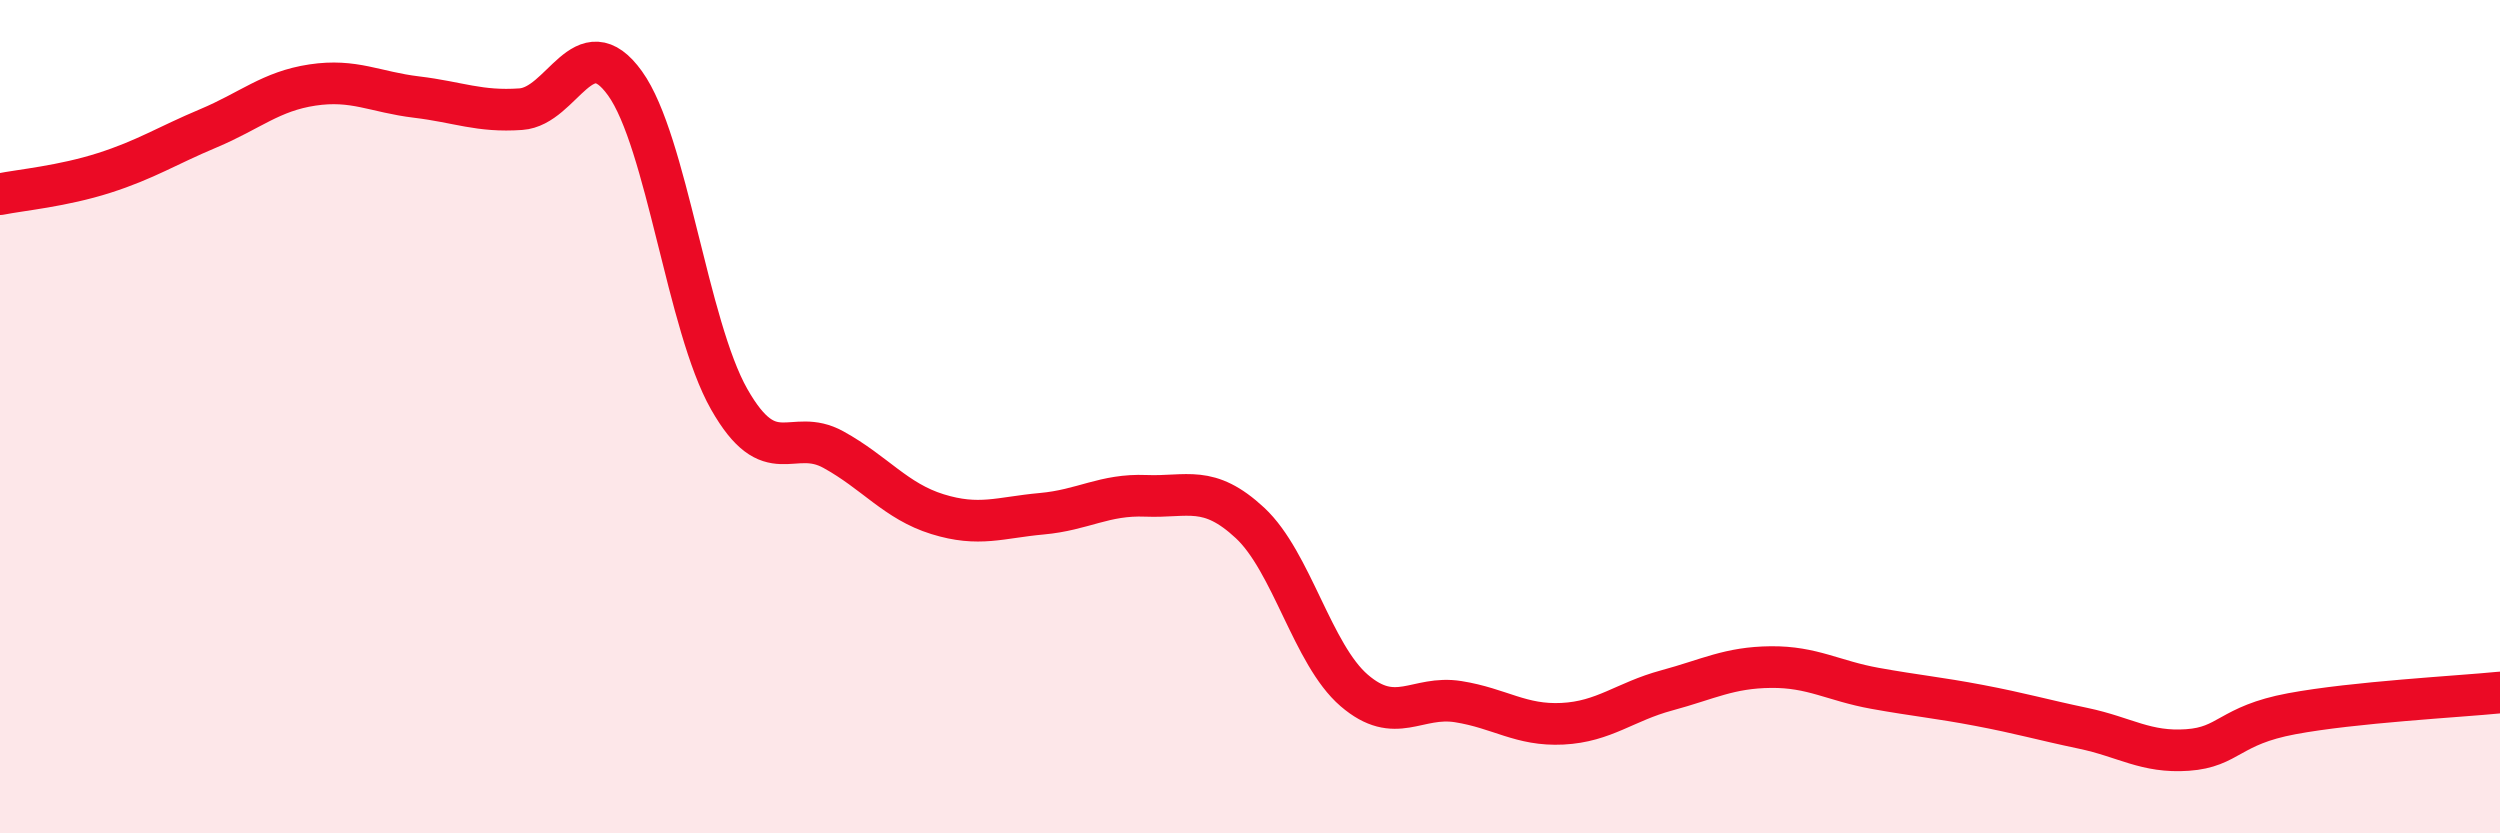
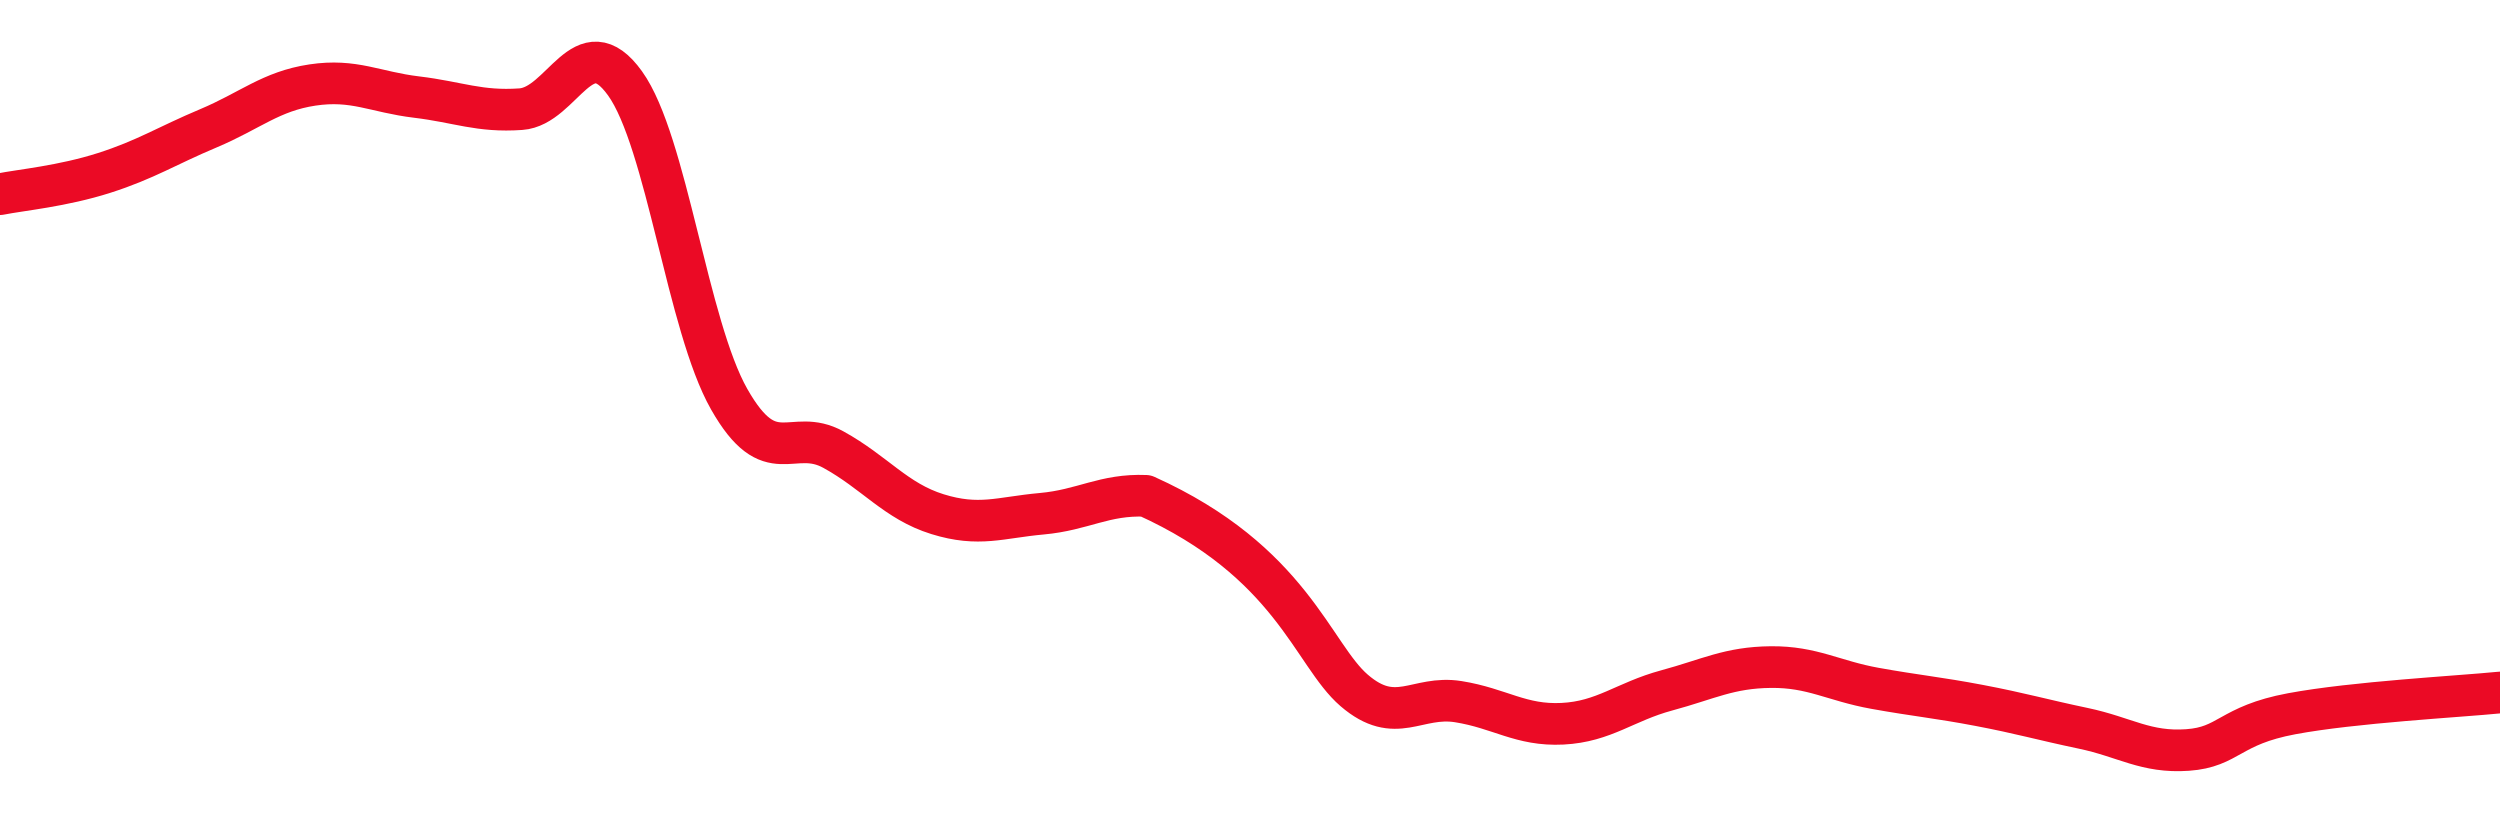
<svg xmlns="http://www.w3.org/2000/svg" width="60" height="20" viewBox="0 0 60 20">
-   <path d="M 0,4.66 C 0.5,4.56 1.5,4.47 2.5,4.15 C 3.5,3.83 4,3.5 5,3.08 C 6,2.66 6.5,2.19 7.5,2.04 C 8.5,1.89 9,2.21 10,2.33 C 11,2.45 11.5,2.69 12.5,2.62 C 13.5,2.55 14,0.61 15,2 C 16,3.39 16.5,7.82 17.5,9.58 C 18.5,11.34 19,10.24 20,10.79 C 21,11.34 21.5,12.03 22.5,12.34 C 23.5,12.65 24,12.42 25,12.33 C 26,12.24 26.5,11.86 27.5,11.9 C 28.5,11.94 29,11.62 30,12.55 C 31,13.48 31.5,15.71 32.5,16.57 C 33.5,17.43 34,16.68 35,16.84 C 36,17 36.5,17.42 37.5,17.37 C 38.5,17.32 39,16.84 40,16.57 C 41,16.3 41.5,16.02 42.5,16.01 C 43.5,16 44,16.34 45,16.52 C 46,16.7 46.5,16.74 47.5,16.93 C 48.5,17.12 49,17.27 50,17.48 C 51,17.69 51.5,18.07 52.5,18 C 53.5,17.93 53.5,17.41 55,17.13 C 56.5,16.85 59,16.72 60,16.62L60 20L0 20Z" fill="#EB0A25" opacity="0.1" stroke-linecap="round" stroke-linejoin="round" />
-   <path d="M 0,4.66 C 0.5,4.56 1.5,4.47 2.5,4.15 C 3.5,3.83 4,3.5 5,3.08 C 6,2.66 6.5,2.19 7.5,2.04 C 8.5,1.89 9,2.21 10,2.33 C 11,2.45 11.5,2.69 12.5,2.62 C 13.5,2.55 14,0.61 15,2 C 16,3.39 16.5,7.82 17.5,9.58 C 18.5,11.34 19,10.24 20,10.79 C 21,11.34 21.5,12.03 22.5,12.34 C 23.5,12.65 24,12.42 25,12.33 C 26,12.24 26.5,11.86 27.5,11.9 C 28.5,11.94 29,11.62 30,12.55 C 31,13.48 31.5,15.71 32.5,16.57 C 33.5,17.43 34,16.68 35,16.84 C 36,17 36.5,17.42 37.5,17.37 C 38.5,17.32 39,16.84 40,16.57 C 41,16.3 41.5,16.02 42.5,16.01 C 43.5,16 44,16.34 45,16.52 C 46,16.7 46.5,16.74 47.5,16.93 C 48.5,17.12 49,17.27 50,17.48 C 51,17.69 51.5,18.07 52.5,18 C 53.5,17.93 53.5,17.41 55,17.13 C 56.5,16.85 59,16.72 60,16.62" stroke="#EB0A25" stroke-width="1" fill="none" stroke-linecap="round" stroke-linejoin="round" />
+   <path d="M 0,4.66 C 0.5,4.56 1.5,4.47 2.5,4.15 C 3.5,3.83 4,3.5 5,3.08 C 6,2.66 6.5,2.19 7.5,2.04 C 8.5,1.89 9,2.21 10,2.33 C 11,2.45 11.5,2.69 12.5,2.62 C 13.5,2.55 14,0.61 15,2 C 16,3.39 16.5,7.82 17.5,9.58 C 18.5,11.34 19,10.24 20,10.79 C 21,11.34 21.5,12.03 22.5,12.34 C 23.5,12.65 24,12.42 25,12.33 C 26,12.24 26.5,11.86 27.5,11.9 C 31,13.48 31.5,15.71 32.5,16.57 C 33.5,17.43 34,16.68 35,16.84 C 36,17 36.5,17.42 37.5,17.37 C 38.5,17.32 39,16.84 40,16.57 C 41,16.3 41.5,16.02 42.5,16.01 C 43.5,16 44,16.34 45,16.52 C 46,16.7 46.5,16.74 47.5,16.93 C 48.5,17.12 49,17.27 50,17.48 C 51,17.69 51.5,18.07 52.5,18 C 53.5,17.93 53.5,17.41 55,17.13 C 56.5,16.85 59,16.72 60,16.62" stroke="#EB0A25" stroke-width="1" fill="none" stroke-linecap="round" stroke-linejoin="round" />
</svg>